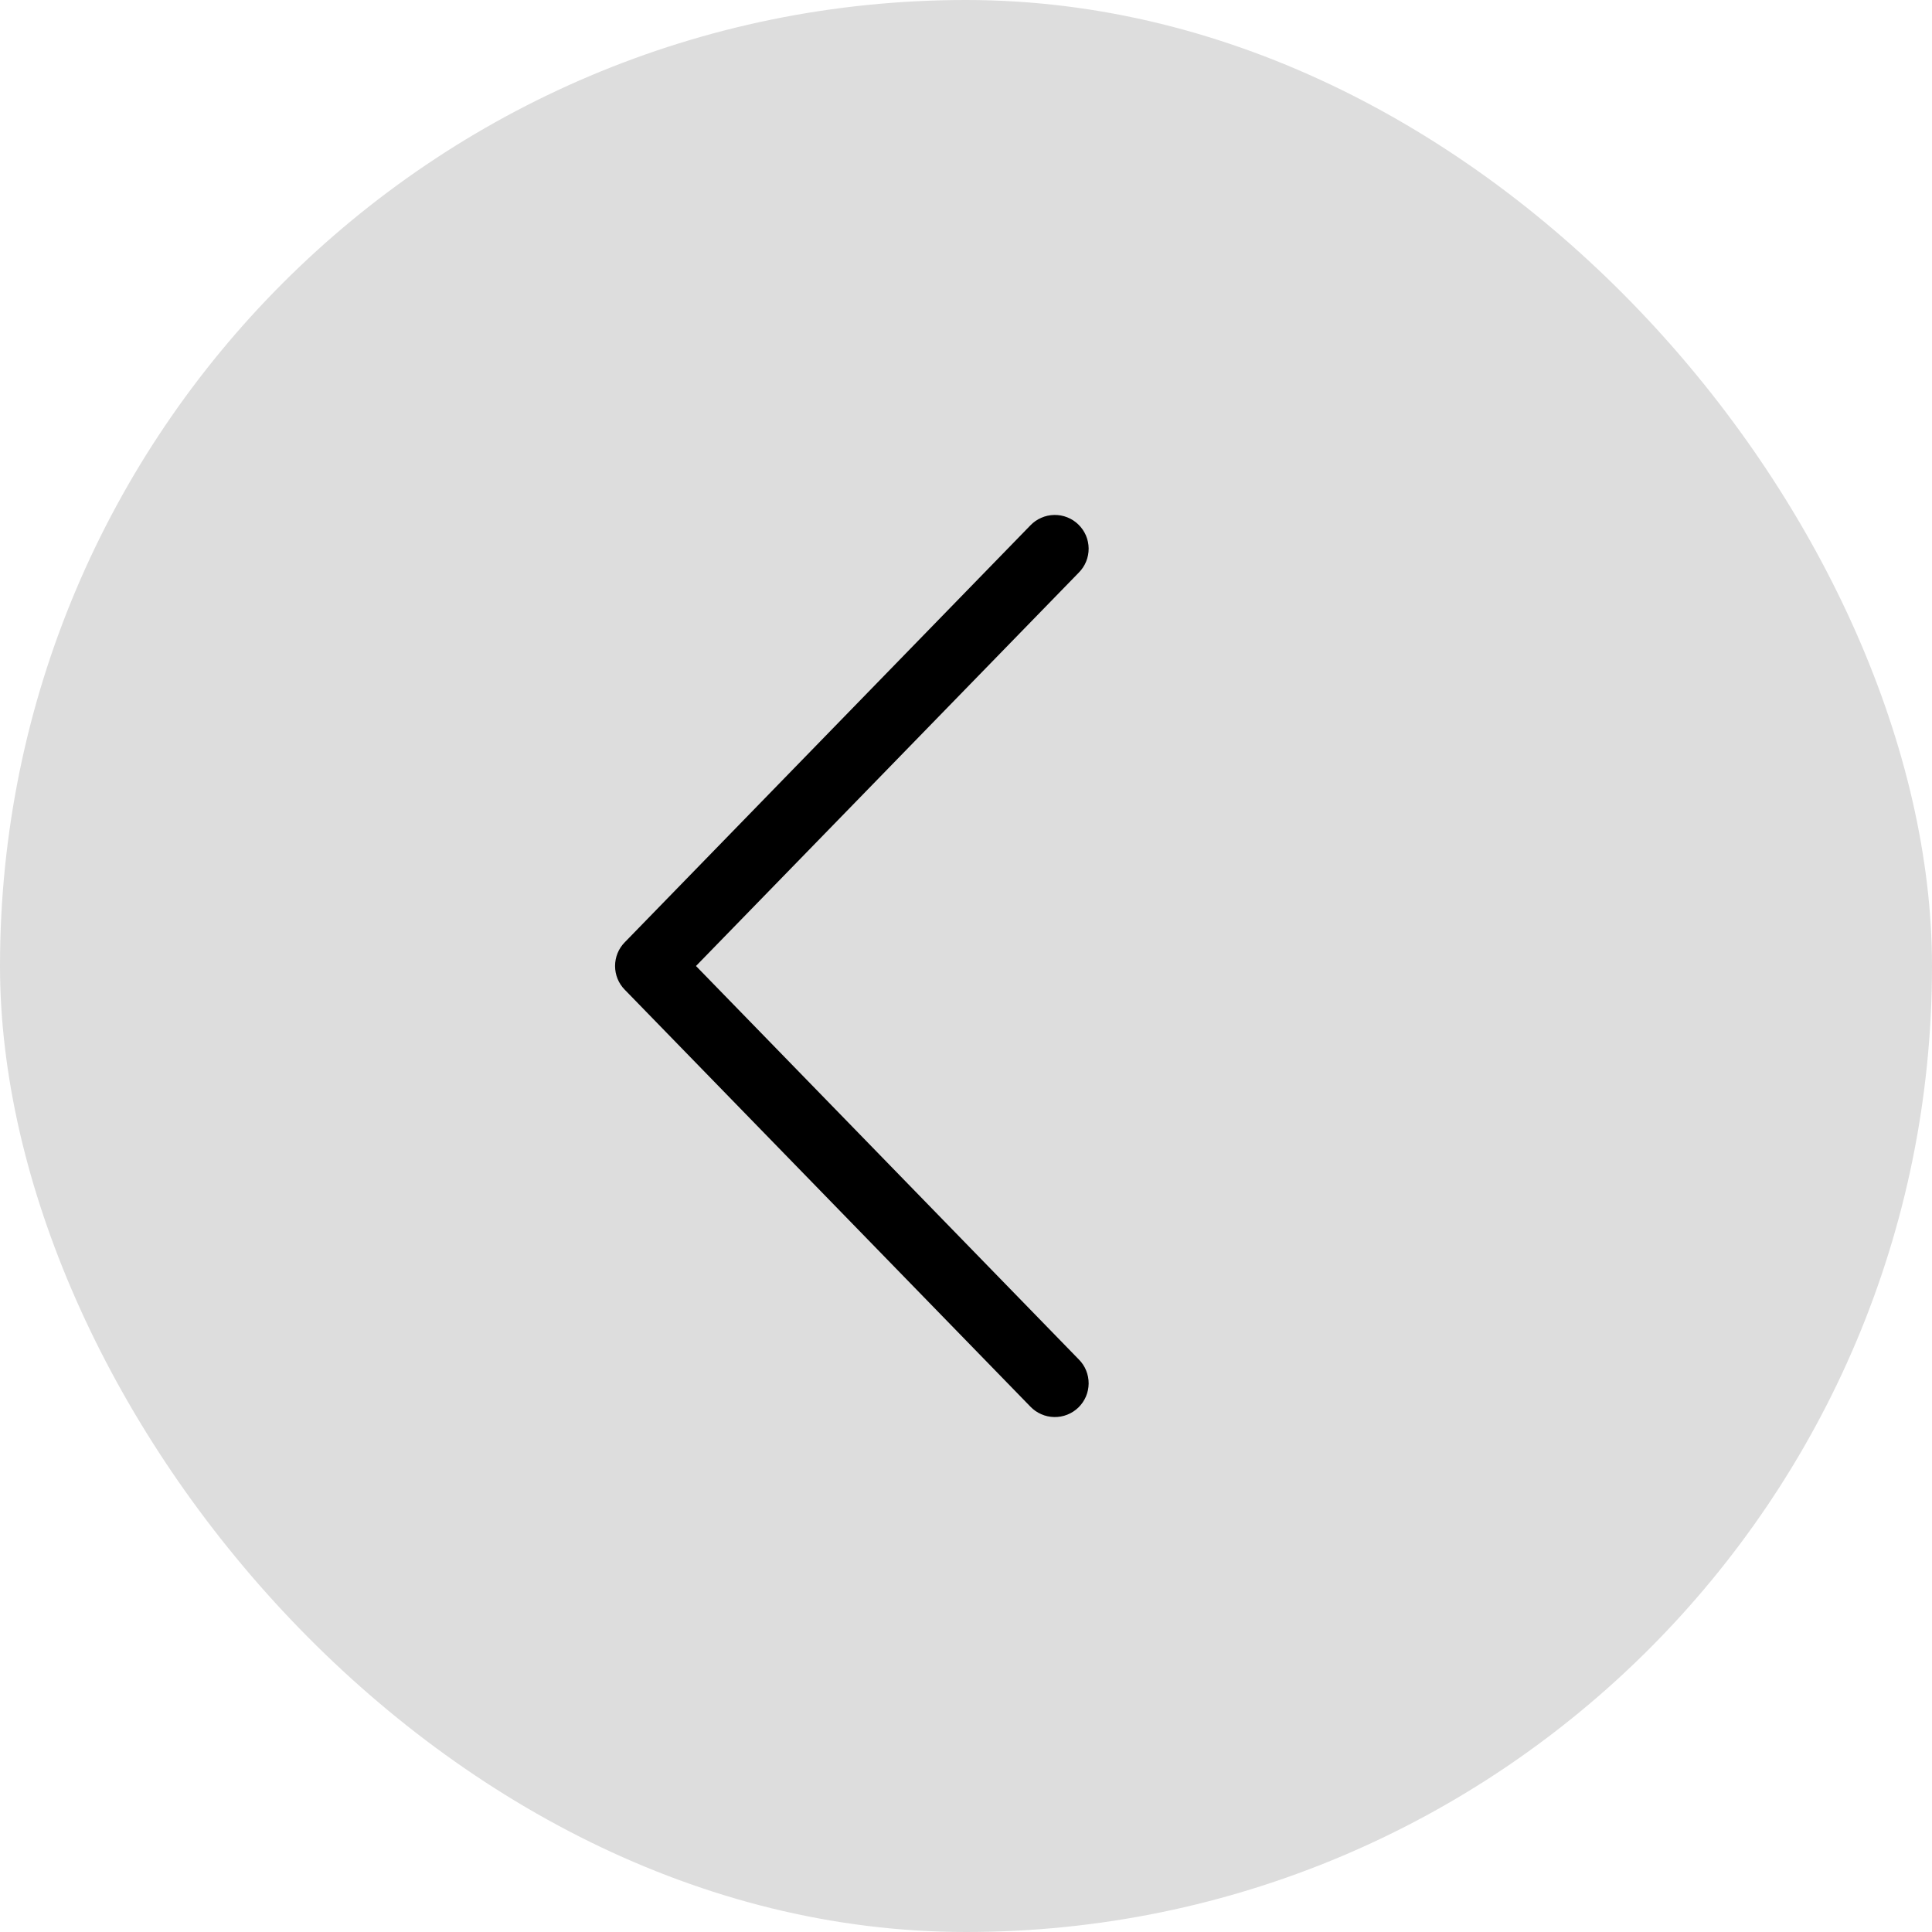
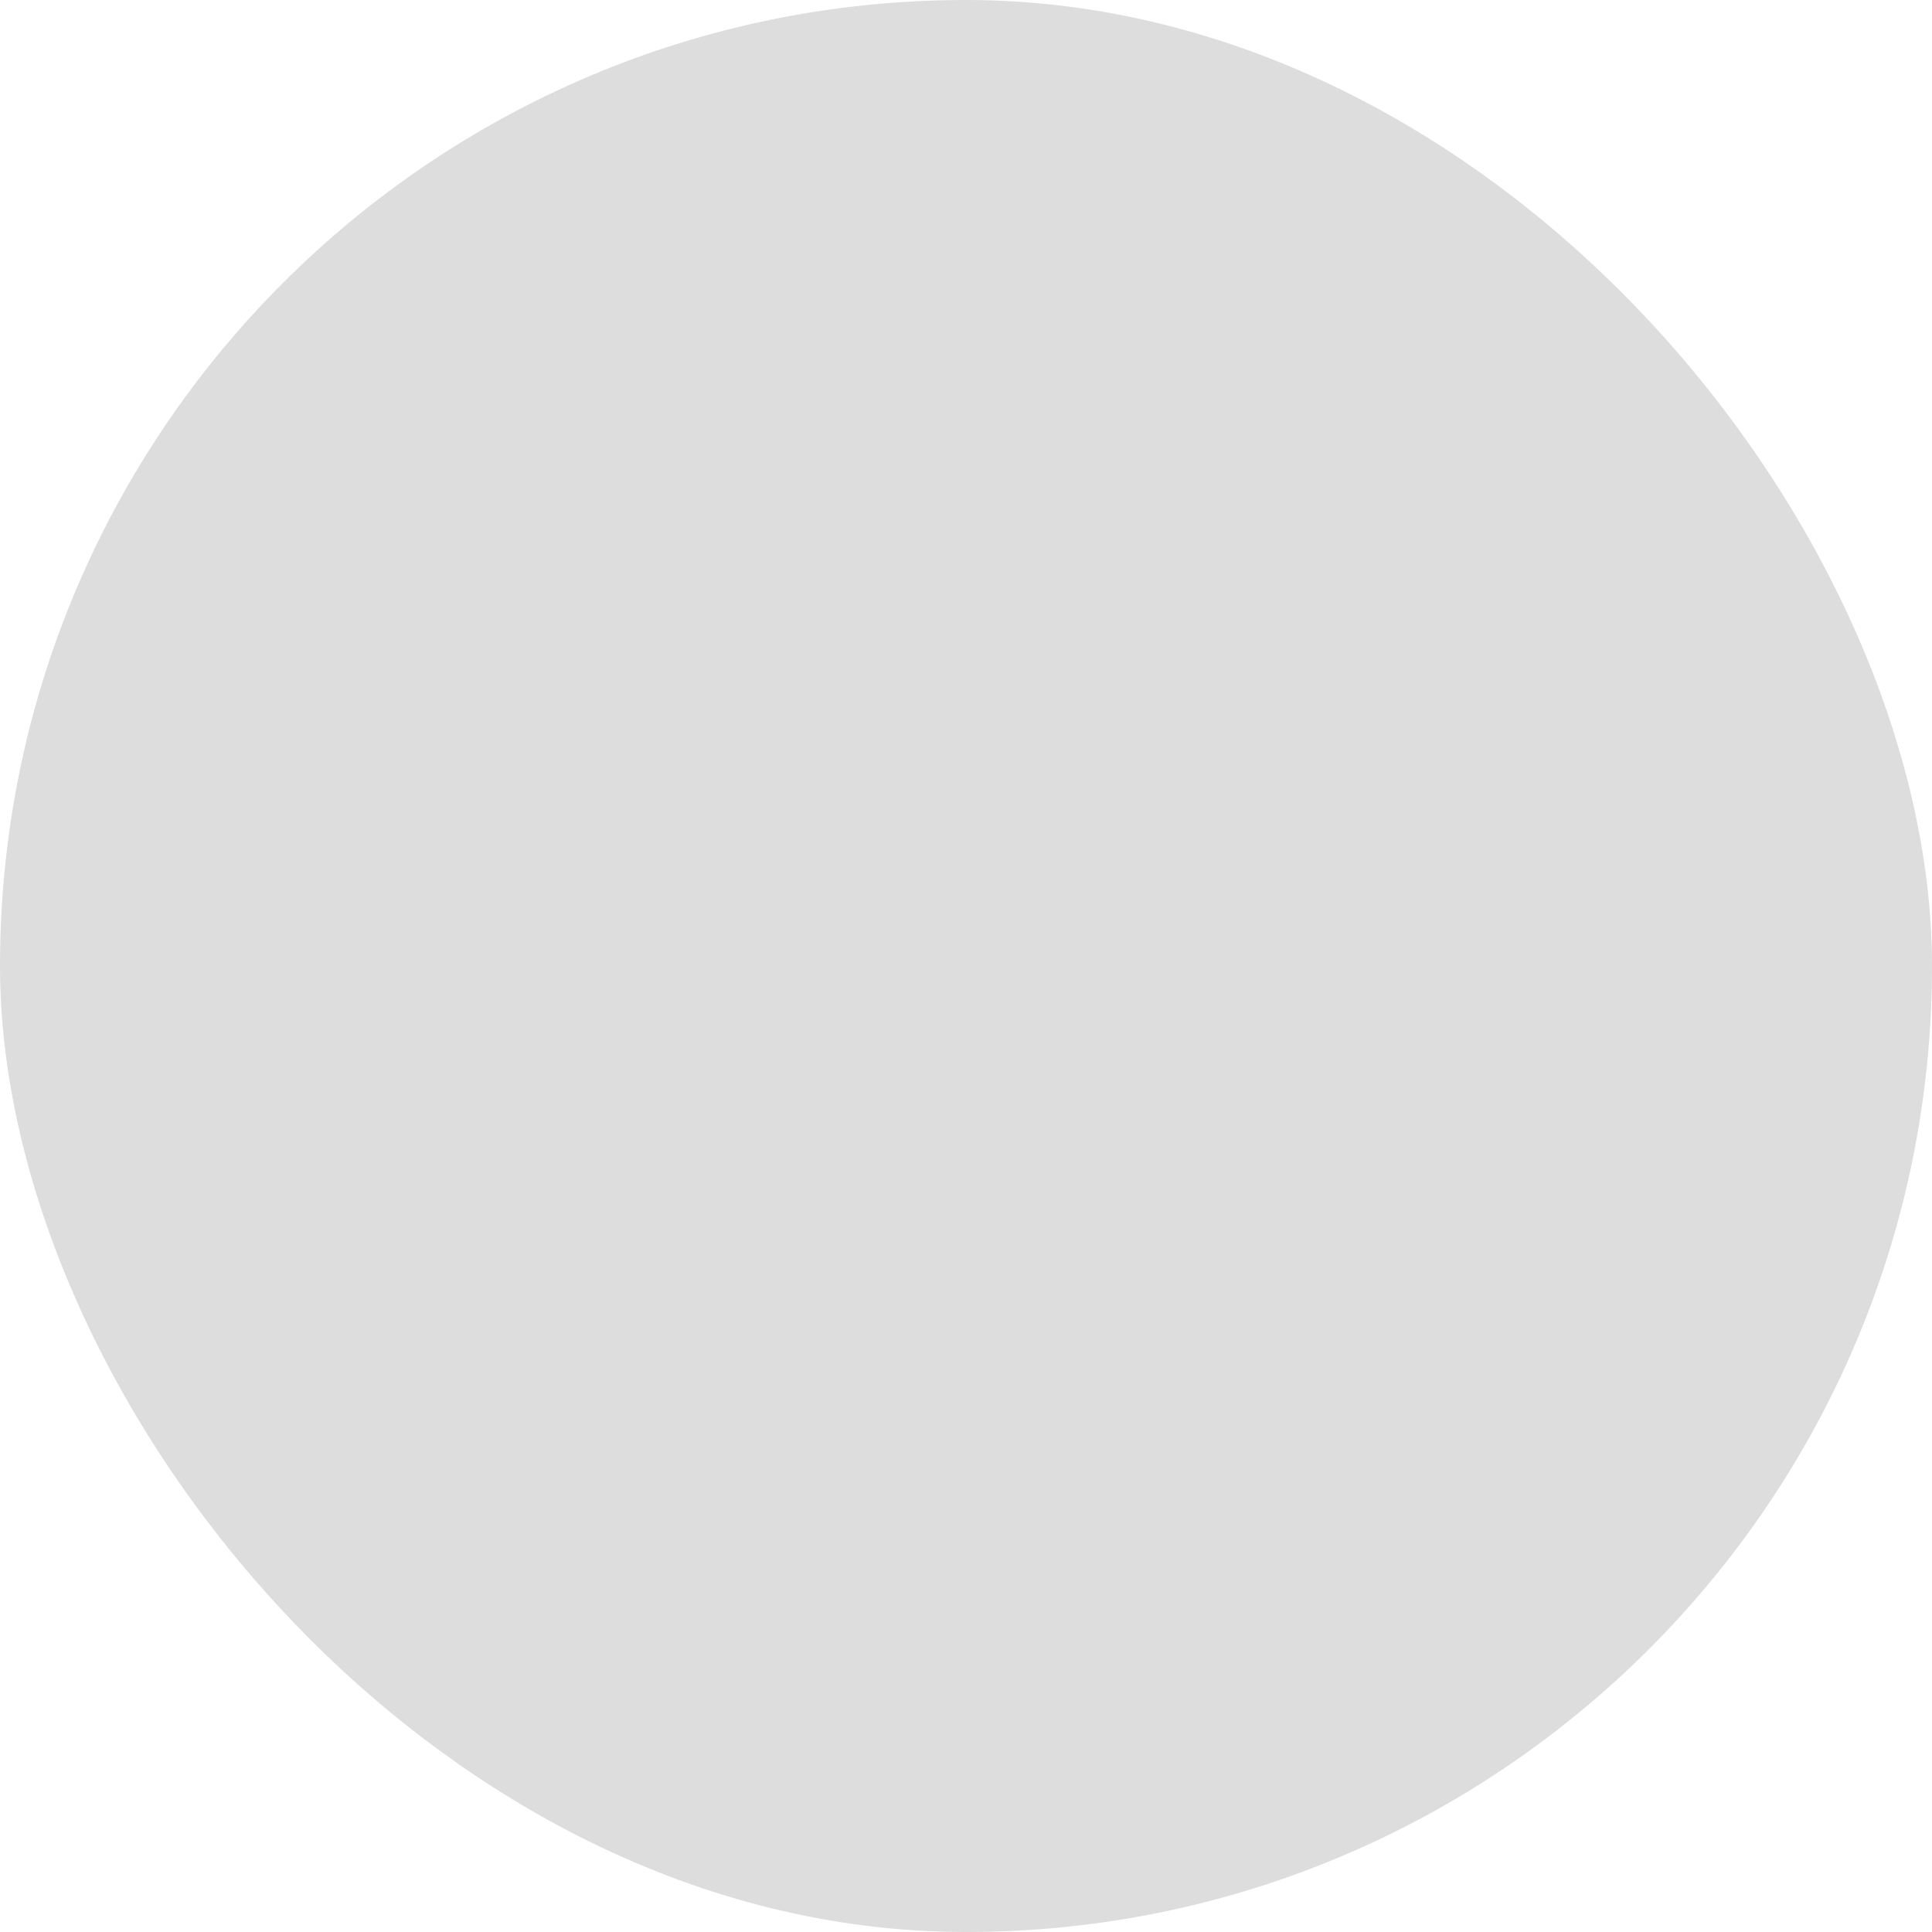
<svg xmlns="http://www.w3.org/2000/svg" width="50" height="50" viewBox="0 0 50 50" fill="none">
  <rect width="50" height="50" rx="25" fill="#DDDDDD" />
-   <path d="M18.012 25L27.919 14.819C28.001 14.736 28.066 14.639 28.109 14.532C28.153 14.425 28.175 14.31 28.174 14.194C28.173 14.079 28.149 13.964 28.104 13.858C28.058 13.752 27.992 13.655 27.909 13.575C27.826 13.494 27.728 13.43 27.62 13.388C27.513 13.345 27.398 13.325 27.282 13.327C27.167 13.329 27.052 13.354 26.947 13.401C26.841 13.447 26.745 13.514 26.665 13.598L16.165 24.39C16.006 24.553 15.918 24.772 15.918 25C15.918 25.228 16.006 25.447 16.165 25.61L26.665 36.402C26.745 36.486 26.841 36.553 26.947 36.599C27.052 36.646 27.167 36.671 27.282 36.673C27.398 36.675 27.513 36.655 27.62 36.612C27.728 36.57 27.826 36.506 27.909 36.426C27.992 36.345 28.058 36.249 28.104 36.142C28.149 36.036 28.173 35.921 28.174 35.806C28.175 35.69 28.153 35.575 28.109 35.468C28.066 35.361 28.001 35.264 27.919 35.182L18.012 25Z" fill="black" />
</svg>